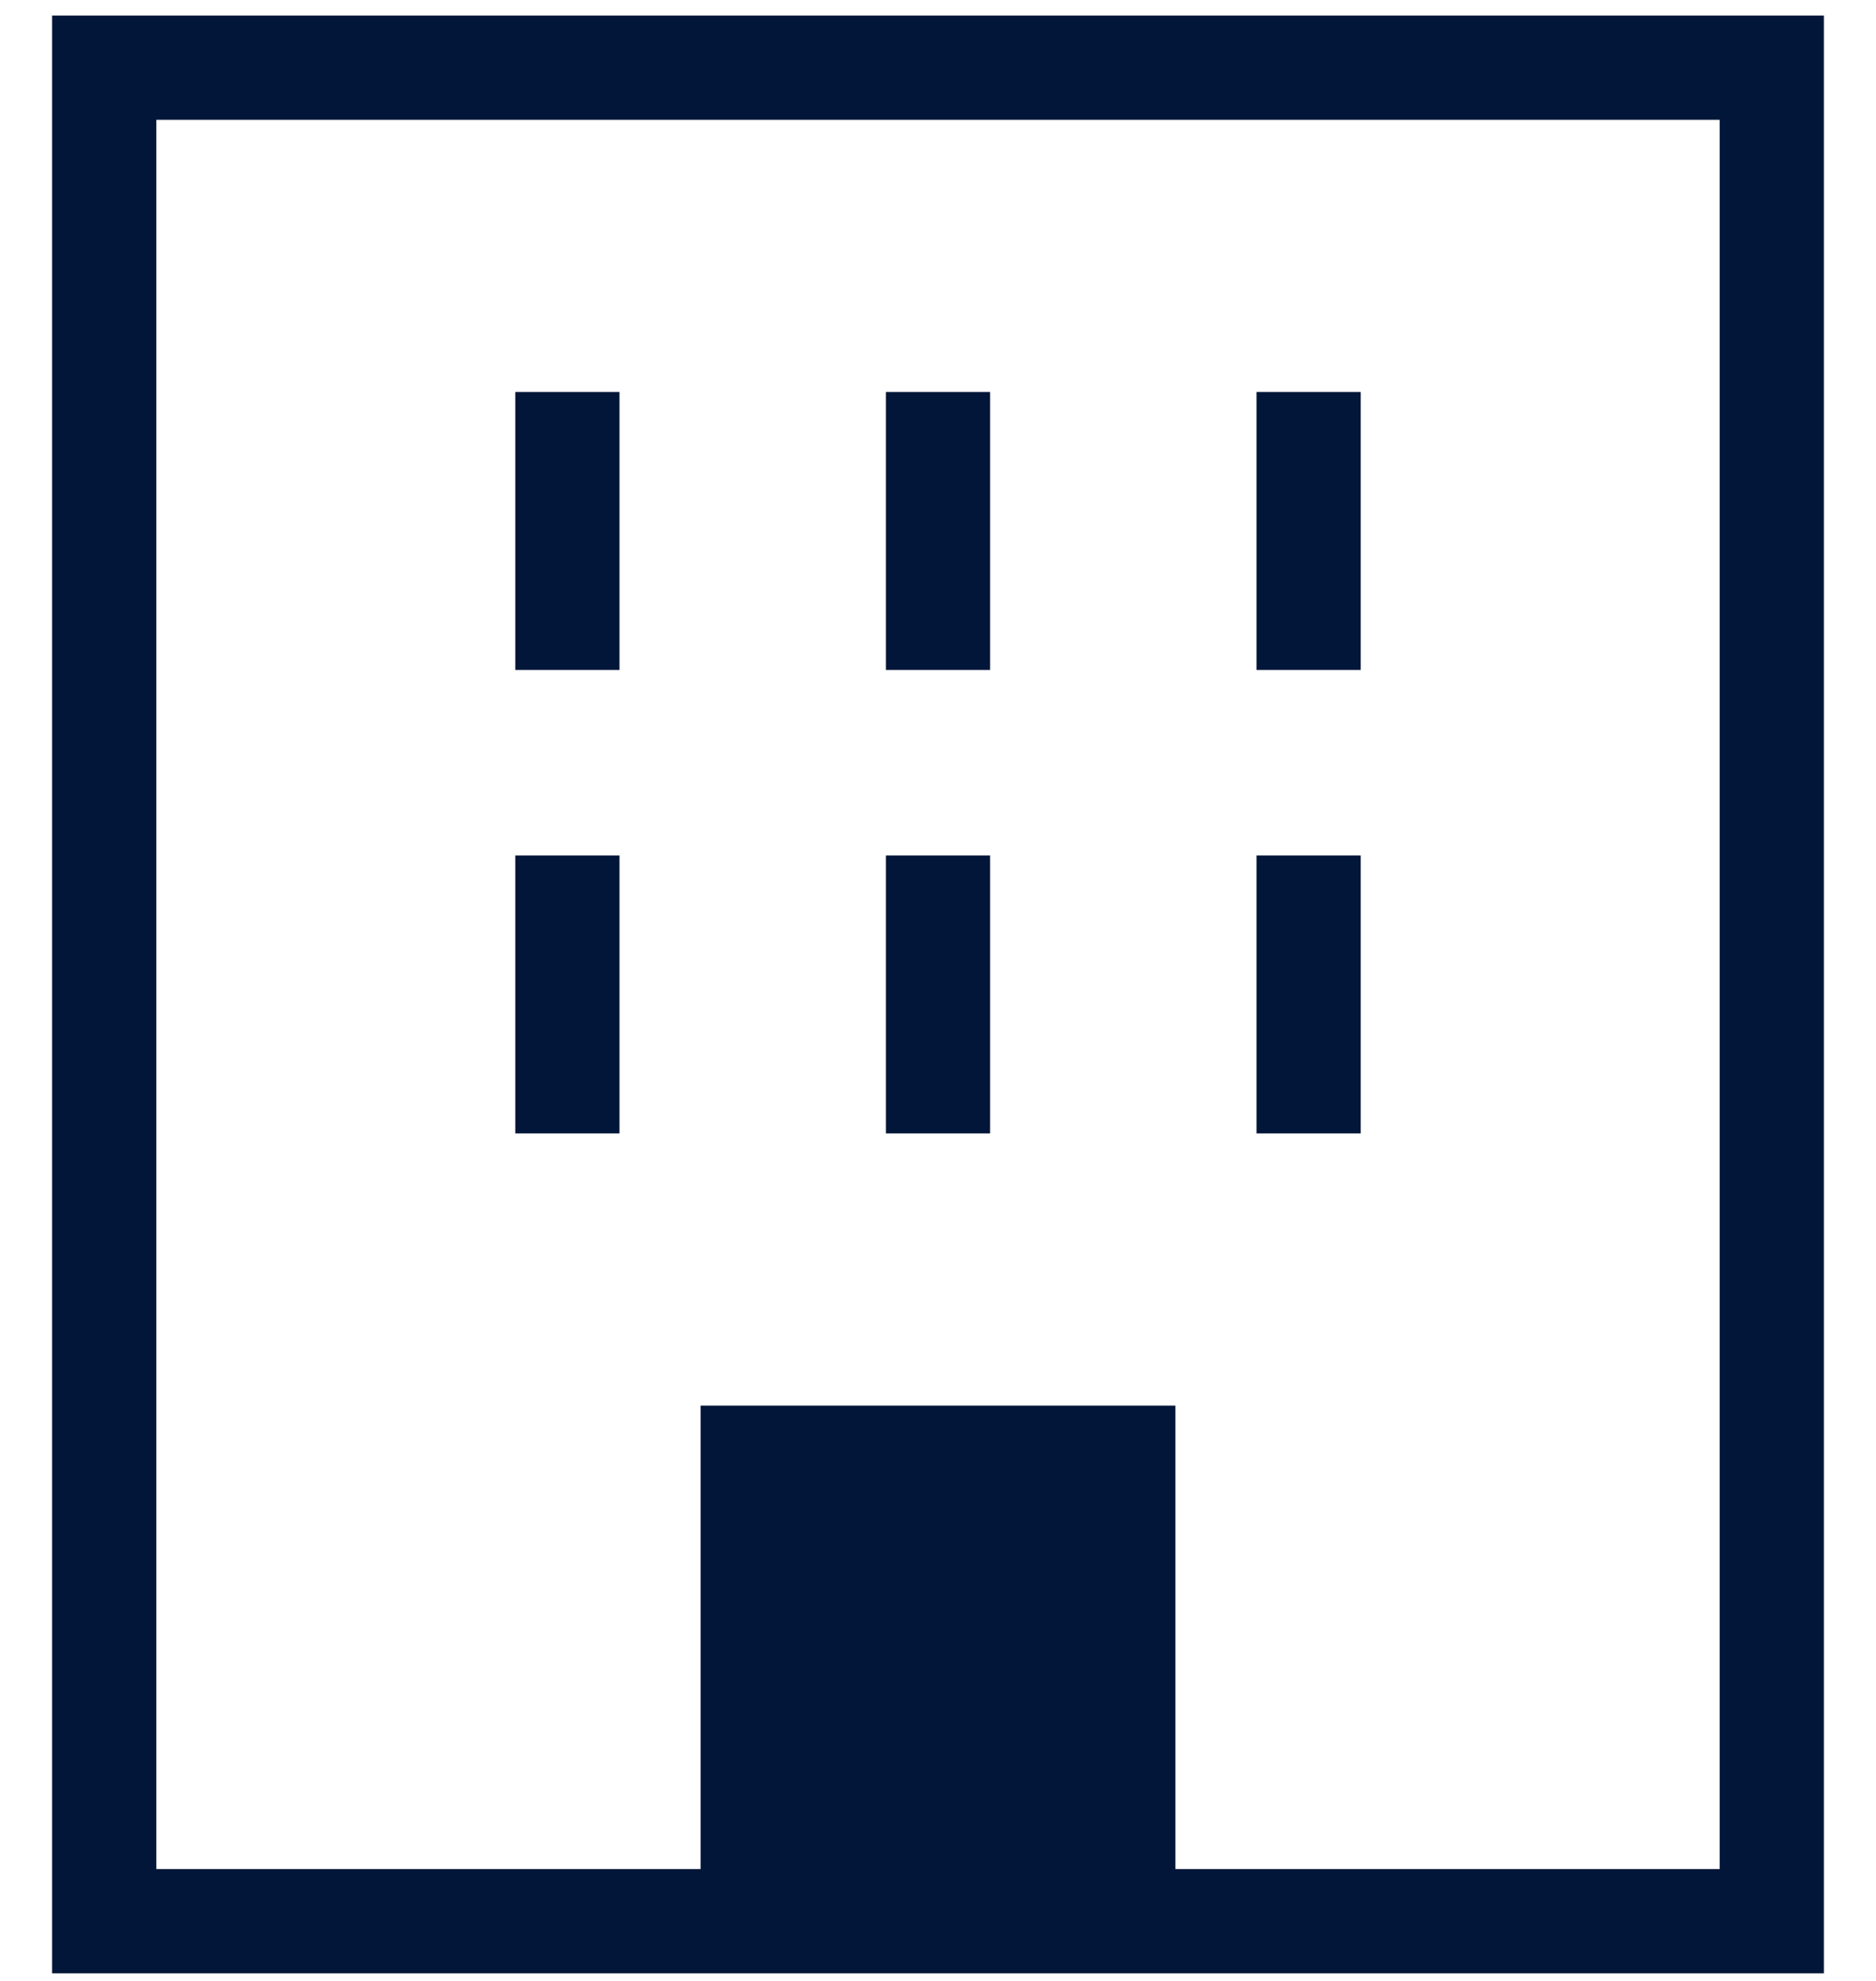
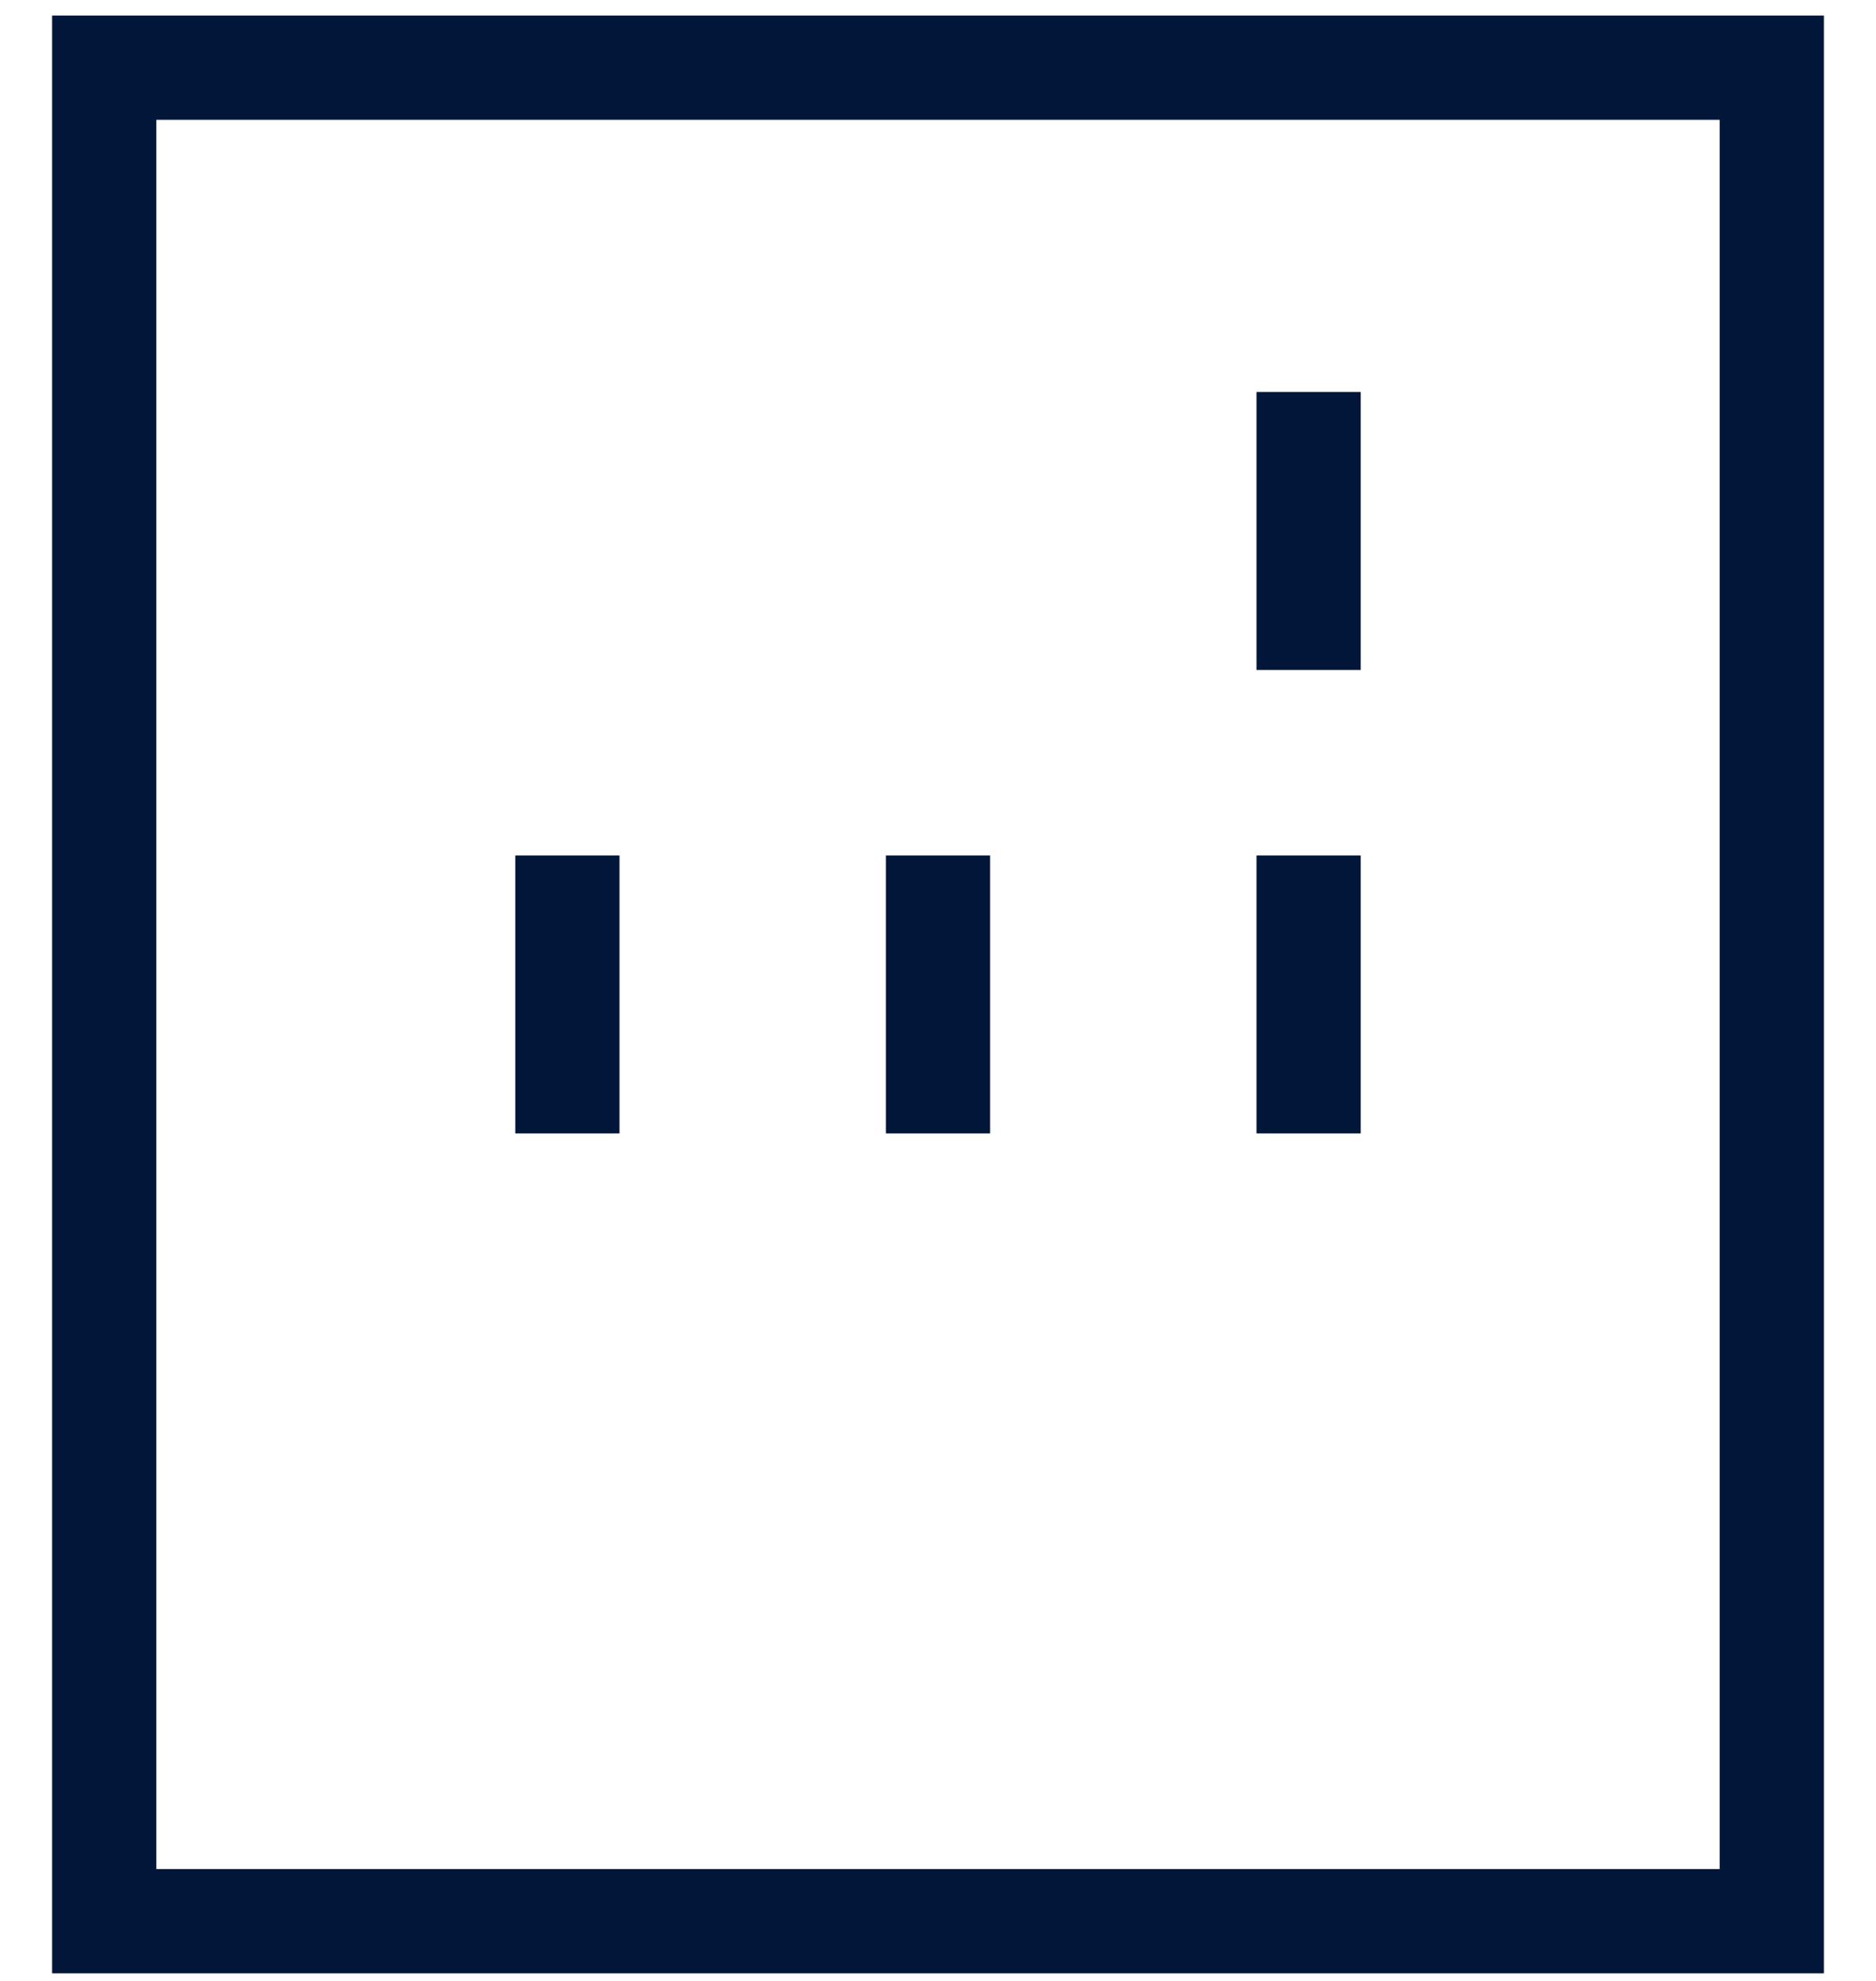
<svg xmlns="http://www.w3.org/2000/svg" width="18" height="19" viewBox="0 0 18 19" fill="none">
  <path d="M1 0.649V18.427H17V0.649H1Z" stroke="#011638" />
-   <path d="M7.222 18.427V13.982H10.778V18.427" fill="#011638" />
-   <path d="M7.222 18.427V13.982H10.778V18.427" stroke="#011638" />
-   <path d="M5.444 3.76V6.426" stroke="#011638" />
-   <path d="M9 3.76V6.426" stroke="#011638" />
  <path d="M5.444 8.205V10.871" stroke="#011638" />
  <path d="M12.556 3.76V6.426" stroke="#011638" />
  <path d="M12.556 8.205V10.871" stroke="#011638" />
  <path d="M9 8.205V10.871" stroke="#011638" />
</svg>